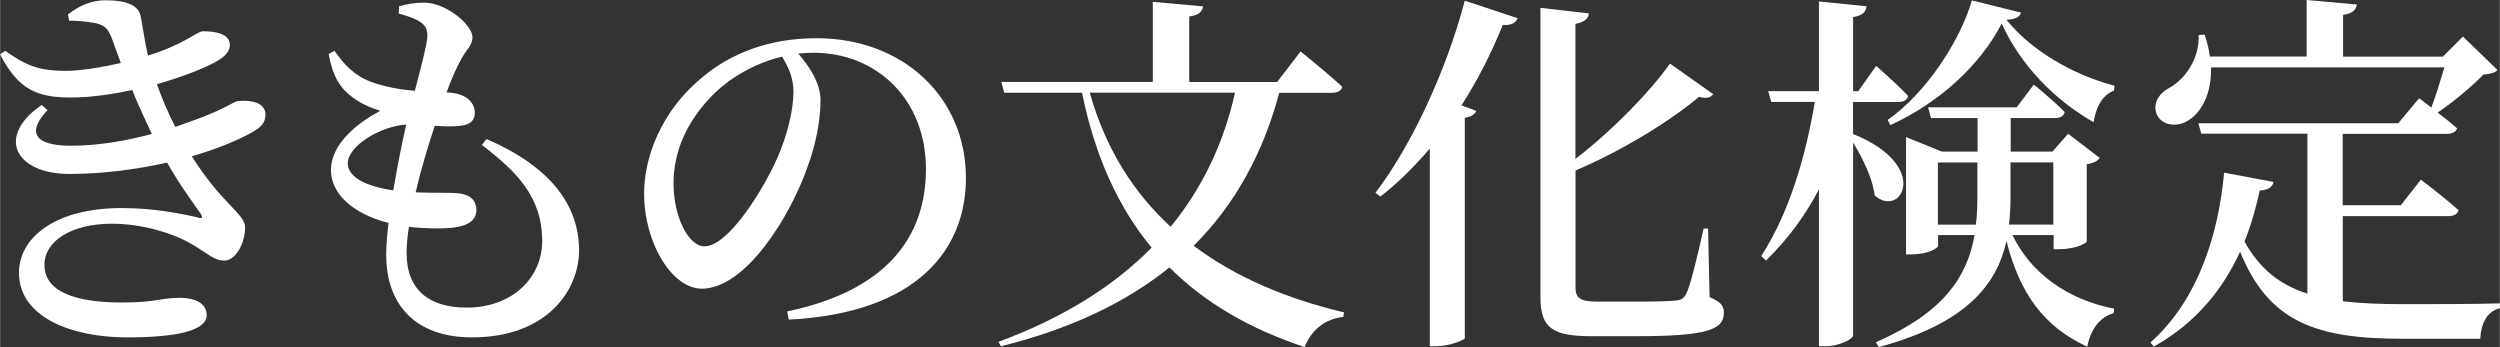
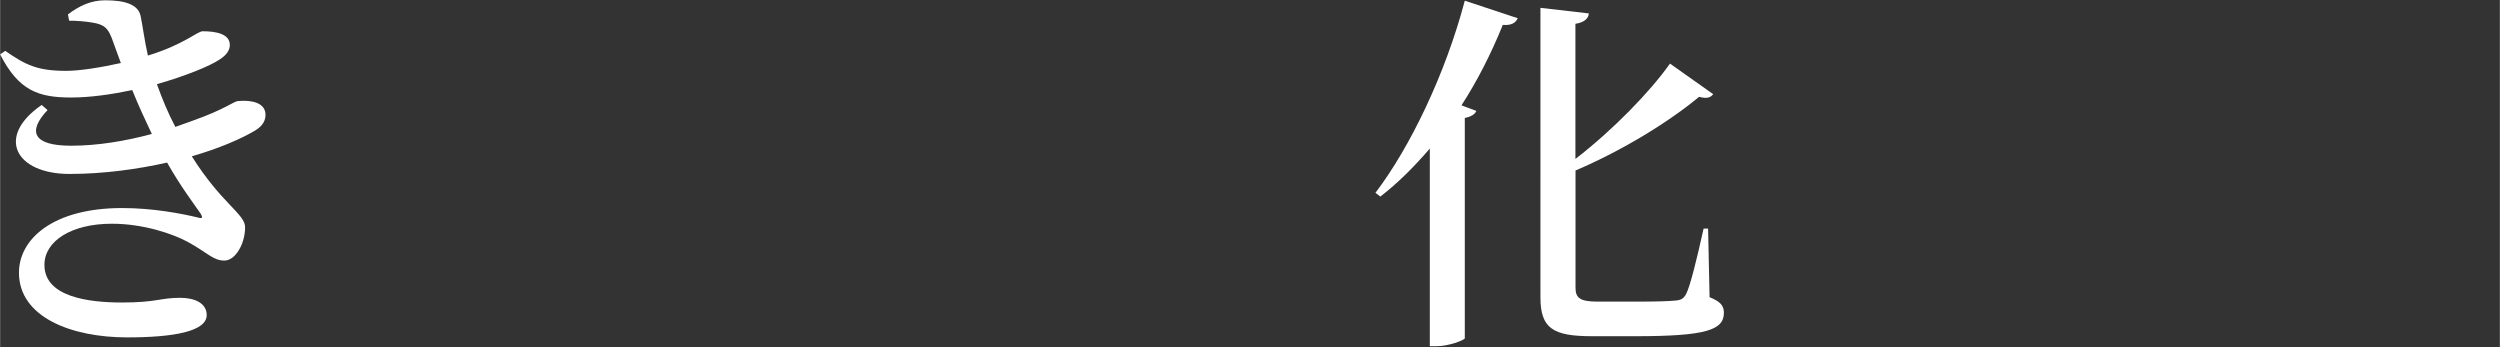
<svg xmlns="http://www.w3.org/2000/svg" id="_レイヤー_1" width="89.99mm" height="12.49mm" viewBox="0 0 255.1 35.41">
  <rect x="0" y="0" width="255.1" height="35.41" fill="#333333" stroke="none" />
  <defs>
    <style>.cls-1{fill:#fff;stroke-width:0px;}</style>
  </defs>
  <path class="cls-1" d="m6.92,1.47C8.08.59,9.28.03,10.72.03c1.88,0,3.44.36,3.64,1.72.2,1,.4,2.52.72,3.92,3.68-1.12,5.04-2.48,5.6-2.48,1.28,0,2.76.24,2.76,1.4,0,.48-.28,1-1.04,1.48-1,.68-3.48,1.68-6.4,2.52.52,1.44,1.08,2.84,1.88,4.36.56-.2,1.12-.4,1.68-.6,3.52-1.24,4.28-2.04,4.76-2.04,1.32-.12,2.76.16,2.76,1.4,0,.52-.2,1.08-1.04,1.6-1.48.88-3.72,1.84-6.48,2.64,3.04,4.84,5.44,5.88,5.44,7.24,0,1.64-.96,3.4-2.12,3.4s-1.76-.84-3.76-1.92c-1.48-.8-4.48-1.84-7.72-1.84-4.12,0-6.88,1.76-6.88,4.2,0,3.24,4.4,3.84,7.92,3.84s3.92-.48,5.92-.48c1.52,0,2.72.56,2.72,1.76,0,1.68-3.4,2.28-8.12,2.28-5.72,0-11.04-2.08-11.04-6.6,0-3.44,3.48-6.6,10.52-6.6,3.16,0,6.04.56,7.72.96.52.16.52,0,.32-.36-.68-1-2.04-2.76-3.44-5.24-3.04.68-6.48,1.16-9.96,1.16-5.52,0-7.56-3.8-2.84-7.04l.6.52c-2.08,2.2-1.48,3.64,2.4,3.64,2.72,0,5.56-.48,8.24-1.2-.64-1.36-1.36-2.88-2-4.48-2.08.44-4.28.76-6.24.76-3.36,0-5.36-.72-7.24-4.4l.52-.36c2.08,1.44,3.28,2.04,6.2,2.04,1.44,0,3.64-.36,5.6-.8-.32-.88-.64-1.72-.92-2.52-.4-1-.72-1.4-1.96-1.6-.68-.12-1.6-.2-2.4-.2l-.12-.64Z" />
-   <path class="cls-1" d="m49.64,14.19c6.48,2.8,9.44,6.72,9.44,11.36,0,4.04-3.24,8.88-10.92,8.88-5.88,0-8.76-3.44-8.76-8.4,0-.92.08-2.04.24-3.28-3.76-.96-5.88-3.04-5.88-5.4s2.16-4.52,5.04-6.04c-1-.32-1.8-.64-2.76-1.32-1.32-.96-2.08-2.12-2.52-4.48l.6-.32c.96,1.36,2,2.52,3.72,3.16,1.56.56,3.08.8,4.48.92.68-2.6,1.2-4.56,1.28-5.52.04-.92-.32-1.28-1-1.68-.56-.28-1.28-.52-1.92-.68l.04-.76c.76-.2,1.56-.36,2.56-.36,2.24,0,4.92,2.28,4.92,3.52,0,.88-.64,1.28-1.12,2.2-.48.88-.96,1.88-1.52,3.44l.52.04c1.72.2,2.36,1.16,2.36,2.04,0,.96-.68,1.28-1.76,1.36-.6.04-1.44.04-2.32-.04-.64,1.92-1.4,4.4-1.96,6.8,1.8.08,3.28,0,4.16.08,1.24.08,2.04.6,2.04,1.72,0,1-.76,1.6-2.36,1.8-1.12.12-2.76.12-4.52-.08-.16.96-.24,1.88-.24,2.68,0,3.84,2.4,5.56,6.12,5.56,4.8,0,7.72-3.16,7.72-6.8,0-4.48-2.6-7.08-6.16-9.8l.48-.6Zm-9.52,5.24c.4-2.36.88-4.8,1.32-6.72-2.6.16-5.96,2.16-5.96,3.96,0,1.24,1.44,2.28,4.64,2.76Z" />
-   <path class="cls-1" d="m80.32,31.78c9.96-2.08,14.16-7.44,14.16-14.52s-4.96-11.88-11.52-11.88c-.48,0-1,.04-1.52.08,1.12,1.28,2.28,3,2.28,4.76,0,1.96-.44,4.44-1.32,6.8-1.72,4.96-6.28,12.44-10.8,12.44-3,0-5.88-4.6-5.88-9.72,0-3.84,1.84-8.36,5.64-11.6,3.24-2.84,7.32-4.24,11.96-4.24,8.76,0,15.24,5.96,15.24,14.28,0,7.16-4.84,13.76-18.08,14.44l-.16-.84Zm-.52-26c-2.68.64-5.32,2.08-7.28,4.12-2.4,2.52-3.8,5.48-3.8,8.84s1.52,6.4,3.16,6.4c2.44,0,6.04-5.84,7.44-9.04.96-2.16,1.64-4.8,1.64-6.76,0-1.36-.52-2.52-1.16-3.56Z" />
-   <path class="cls-1" d="m130.54,9.46c-1.63,6.08-4.45,11.36-8.74,15.62,4.29,3.23,9.57,5.43,15.35,6.8l-.08.46c-1.82.19-3.23,1.29-3.95,3.08-5.47-1.82-10.11-4.45-13.79-8.13-4.37,3.53-10.03,6.27-17.21,8.05l-.23-.46c6.57-2.43,11.74-5.66,15.62-9.61-3.34-4.03-5.77-9.23-7.1-15.81h-7.94l-.3-1.1h15.46V.19l5.13.46c-.08.53-.42.91-1.41,1.03v6.69h8.97l2.39-3.12s2.7,2.17,4.26,3.61c-.11.42-.49.61-1.06.61h-5.36Zm-19.34,0c1.6,5.7,4.45,10.18,8.25,13.68,3.31-4.03,5.43-8.62,6.57-13.68h-14.82Z" />
  <path class="cls-1" d="m140.35,19.68c3.53-4.64,7.14-12.12,9.12-19.61l5.4,1.79c-.19.46-.65.76-1.52.68-1.22,3-2.62,5.74-4.22,8.21l1.52.57c-.15.34-.49.57-1.18.72v22.49c-.08.19-1.63.8-2.89.8h-.68V15.16c-1.6,1.86-3.27,3.53-5.05,4.9l-.49-.38Zm34.08,10.64c1.14.46,1.48.87,1.48,1.6,0,1.75-1.79,2.39-9,2.39h-4.48c-3.95,0-5.24-.8-5.24-3.95V.8l4.94.57c-.04.49-.42.91-1.37,1.06v13.79c3.84-2.96,7.64-6.88,9.65-9.73l4.41,3.12c-.27.34-.61.49-1.44.27-2.96,2.47-7.71,5.43-12.61,7.52v11.97c0,1.03.46,1.41,2.24,1.41h4.18c1.82,0,3.12-.04,3.8-.11.53-.04.8-.19,1.06-.65.42-.8,1.1-3.57,1.79-6.69h.46l.15,6.99Z" />
-   <path class="cls-1" d="m189.1,13.68c8.02,3.23,4.9,8.66,2.2,6.27-.19-1.71-1.22-3.8-2.2-5.4v19.68c0,.38-1.48,1.1-2.77,1.1h-.72v-16c-1.41,2.7-3.19,5.09-5.4,7.26l-.49-.46c2.81-4.33,4.52-10.03,5.47-15.73h-4.45l-.3-1.1h5.17V.15l4.86.49c-.08.57-.38.95-1.37,1.1v7.56h.53l1.82-2.58s2.05,1.79,3.27,3.08c-.11.42-.49.61-1.03.61h-4.6v3.27Zm16.26,10.3c1.86,3.91,5.66,6.61,10.37,7.52l-.04.46c-1.37.38-2.32,1.56-2.7,3.42-4.45-2.05-6.88-5.43-8.24-10.79-.99,4.45-4.07,8.4-13.03,10.83l-.3-.49c6.84-3,9.31-6.61,10.07-10.94h-3.72v1.1c0,.23-1.03.87-2.7.87h-.57v-11.97l3.65,1.48h3.65v-3.42h-4.75l-.3-1.1h9.04l1.75-2.32s1.98,1.6,3.15,2.81c-.11.42-.46.61-.99.61h-4.52v3.42h4.26l1.6-1.82,3.23,2.47c-.23.3-.53.49-1.33.65v7.86c0,.19-1.14.8-2.81.8h-.57v-1.44h-4.18Zm.87-22.68c-.15.42-.46.65-1.48.72,2.43,3.04,6.65,5.58,11.02,6.73l-.04.49c-1.29.49-1.86,1.82-2.09,3.23-3.95-2.24-7.45-5.81-9.38-10.07-2.17,4.22-6.31,8.05-11.36,10.37l-.27-.53c3.99-2.81,7.41-8.13,8.59-12.2l5.02,1.25Zm-4.6,21.62c.11-.91.15-1.86.15-2.81v-3.53h-4.03v6.35h3.88Zm3.53-6.35v3.5c0,.95-.04,1.9-.15,2.85h4.52v-6.35h-4.37Z" />
-   <path class="cls-1" d="m239.07,30.74c1.86.23,3.95.3,6.31.3,2.2,0,7.29,0,9.73-.08v.49c-1.33.3-1.94,1.6-2.01,3.12h-7.94c-8.78,0-13.64-1.67-16.57-8.89-1.71,3.76-4.45,7.26-8.81,9.69l-.34-.42c5.05-4.48,6.99-11.47,7.52-17.33l5.05.95c-.11.49-.53.84-1.41.87-.38,1.71-.87,3.5-1.56,5.21,1.56,2.81,3.61,4.41,6.42,5.32V13.64h-10.83l-.3-1.06h20.4l2.13-2.55s.53.38,1.25.95c.46-1.22.95-2.81,1.33-4.1h-23.82c.08,2.7-.99,4.56-2.24,5.36-1.14.8-2.81.61-3.31-.61-.42-1.14.3-2.13,1.29-2.66,1.56-.84,3.12-2.96,3-5.4l.61-.04c.27.8.46,1.56.53,2.24h9.88V0l5.13.46c-.08.53-.42.91-1.41,1.06v4.26h10.18l2.05-2.05,3.53,3.42c-.3.3-.72.38-1.44.46-1.14,1.18-3.08,2.81-4.67,3.88.65.49,1.41,1.1,1.98,1.6-.11.38-.49.57-1.03.57h-10.64v7.29h5.93l2.05-2.62s2.36,1.79,3.84,3.12c-.11.42-.53.61-1.06.61h-10.75v8.7Z" />
</svg>